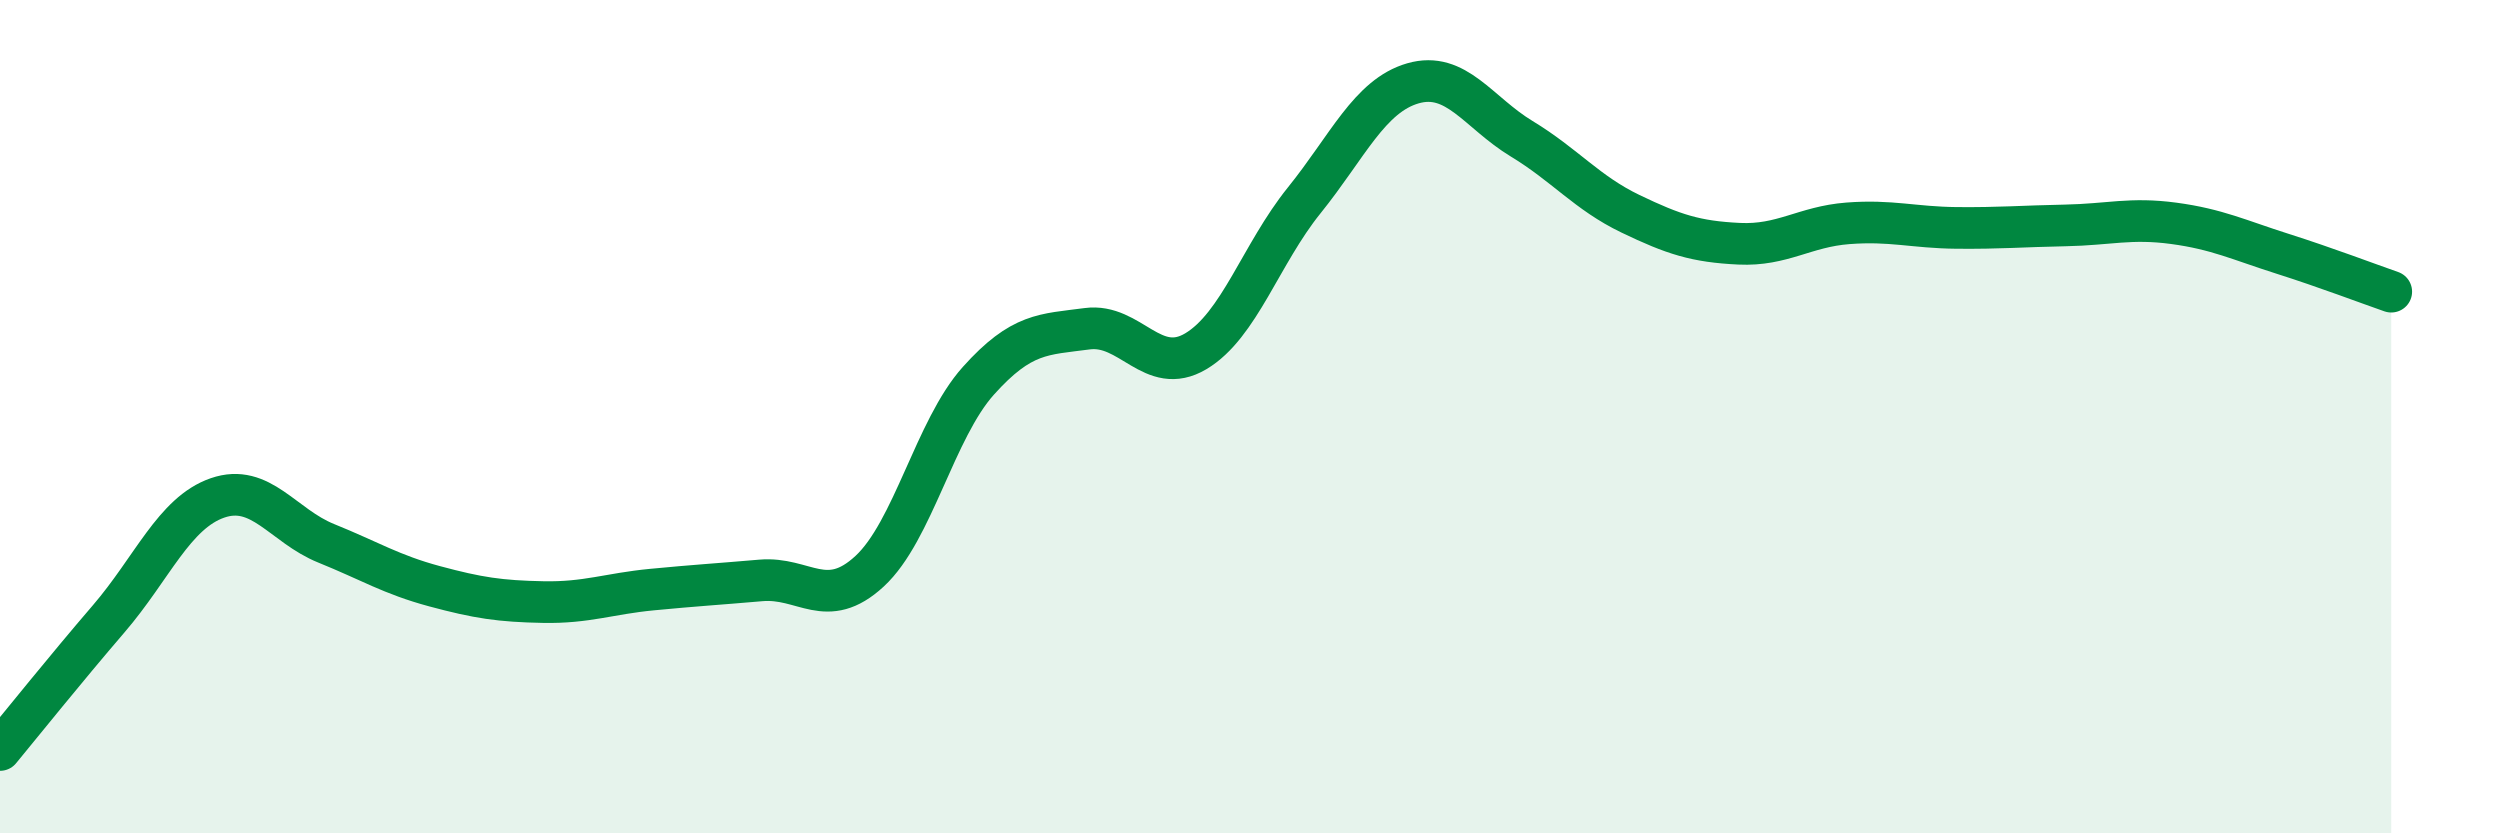
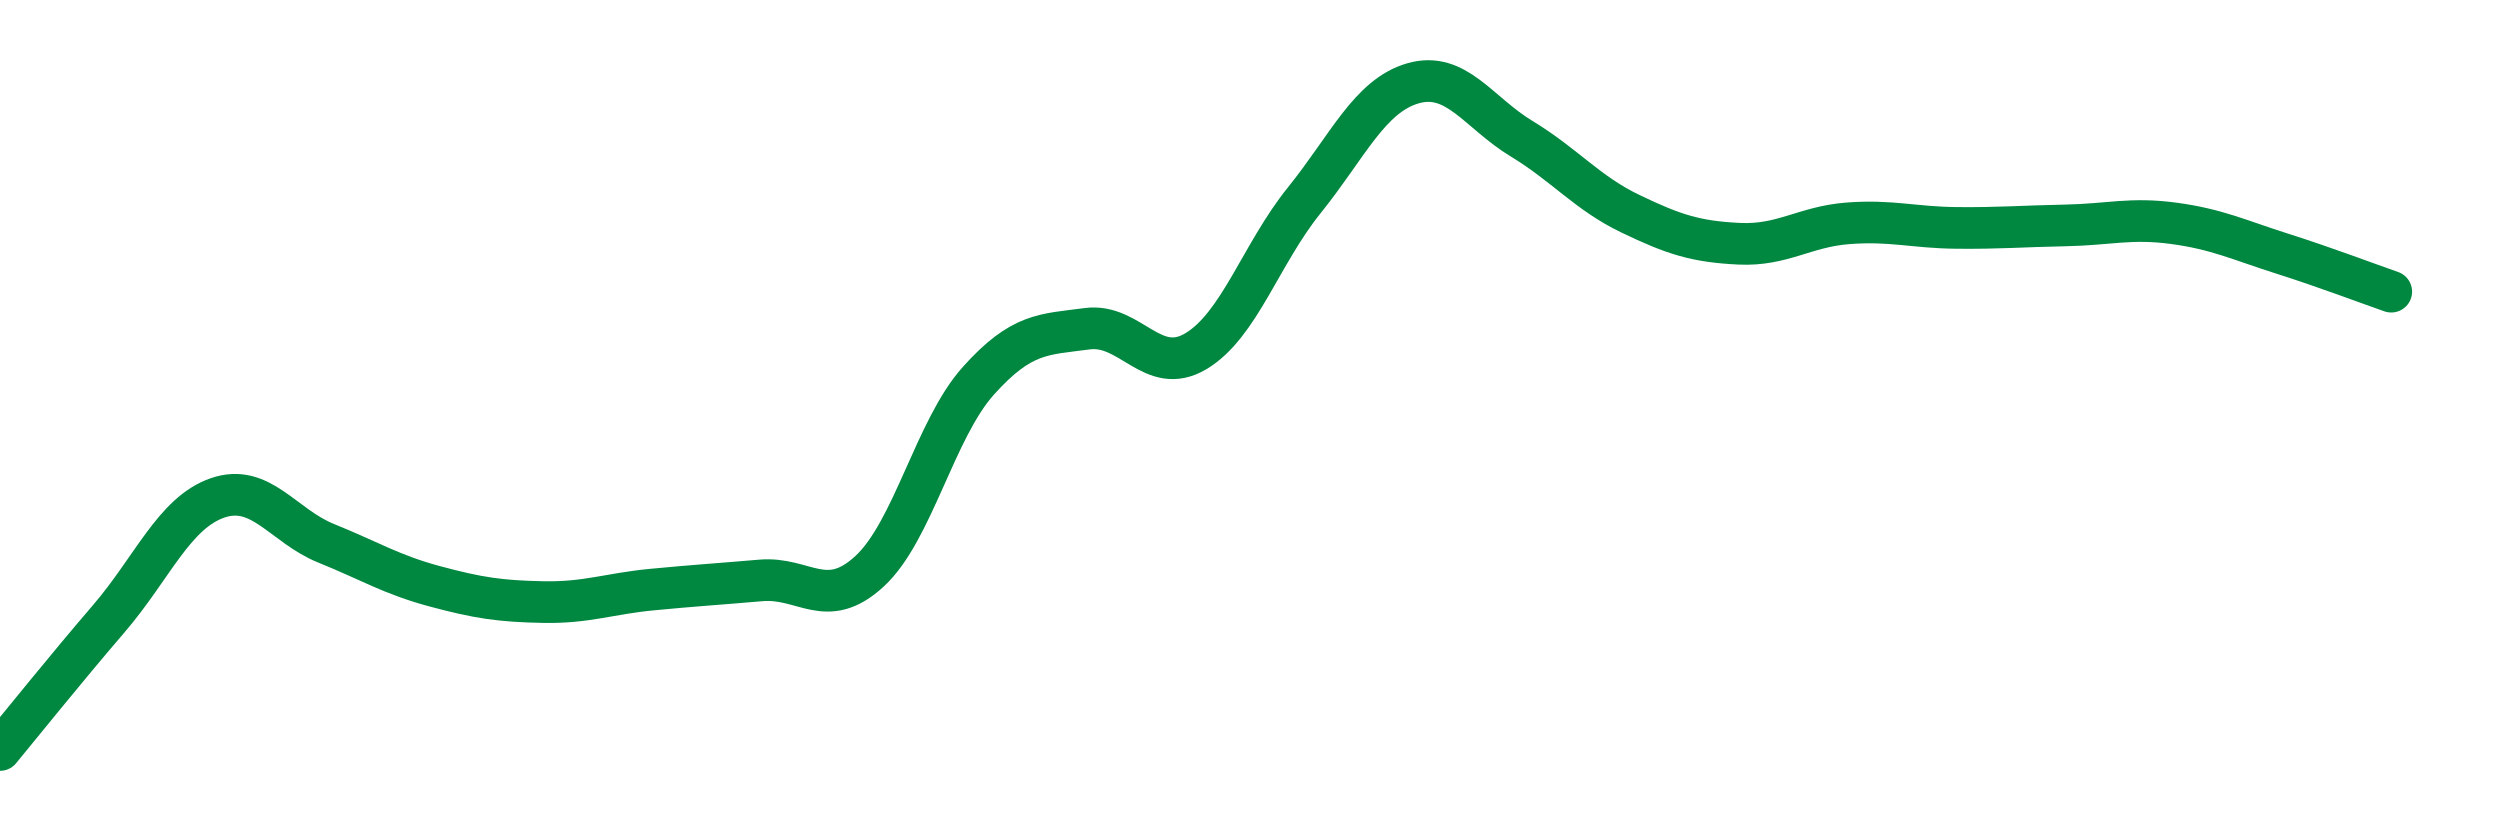
<svg xmlns="http://www.w3.org/2000/svg" width="60" height="20" viewBox="0 0 60 20">
-   <path d="M 0,18 C 0.52,17.37 1.57,16.06 2.61,14.85 C 3.65,13.64 4.18,12.31 5.22,11.95 C 6.26,11.59 6.79,12.62 7.83,13.04 C 8.87,13.46 9.39,13.79 10.43,14.07 C 11.47,14.35 12,14.43 13.04,14.45 C 14.08,14.47 14.61,14.25 15.65,14.15 C 16.69,14.05 17.22,14.02 18.26,13.93 C 19.3,13.84 19.83,14.67 20.87,13.71 C 21.91,12.75 22.44,10.3 23.48,9.14 C 24.52,7.98 25.05,8.03 26.09,7.89 C 27.13,7.75 27.66,9.05 28.7,8.43 C 29.74,7.81 30.26,6.1 31.3,4.81 C 32.34,3.52 32.87,2.3 33.91,2 C 34.95,1.7 35.48,2.7 36.52,3.33 C 37.56,3.96 38.09,4.63 39.13,5.13 C 40.17,5.63 40.7,5.8 41.74,5.85 C 42.78,5.9 43.31,5.44 44.35,5.36 C 45.39,5.28 45.92,5.46 46.96,5.47 C 48,5.48 48.53,5.43 49.57,5.41 C 50.61,5.39 51.13,5.22 52.17,5.36 C 53.21,5.5 53.74,5.76 54.78,6.09 C 55.82,6.42 56.87,6.82 57.39,7L57.39 20L0 20Z" fill="#008740" opacity="0.1" stroke-linecap="round" stroke-linejoin="round" />
  <path d="M 0,18 C 0.52,17.37 1.57,16.06 2.61,14.85 C 3.65,13.64 4.18,12.31 5.22,11.95 C 6.26,11.59 6.79,12.62 7.83,13.04 C 8.87,13.46 9.39,13.79 10.43,14.07 C 11.47,14.35 12,14.43 13.04,14.45 C 14.08,14.47 14.61,14.25 15.65,14.15 C 16.69,14.05 17.22,14.02 18.26,13.93 C 19.3,13.84 19.83,14.67 20.87,13.71 C 21.91,12.75 22.44,10.3 23.48,9.14 C 24.52,7.98 25.05,8.03 26.09,7.89 C 27.13,7.75 27.66,9.05 28.7,8.43 C 29.74,7.81 30.26,6.1 31.3,4.81 C 32.34,3.52 32.87,2.3 33.91,2 C 34.95,1.7 35.48,2.7 36.52,3.33 C 37.56,3.96 38.09,4.63 39.13,5.13 C 40.17,5.63 40.7,5.8 41.74,5.85 C 42.78,5.9 43.31,5.44 44.35,5.36 C 45.39,5.28 45.92,5.46 46.96,5.47 C 48,5.48 48.53,5.43 49.57,5.41 C 50.61,5.39 51.13,5.22 52.17,5.36 C 53.21,5.5 53.74,5.76 54.78,6.09 C 55.82,6.42 56.87,6.82 57.39,7" stroke="#008740" stroke-width="1" fill="none" stroke-linecap="round" stroke-linejoin="round" />
</svg>